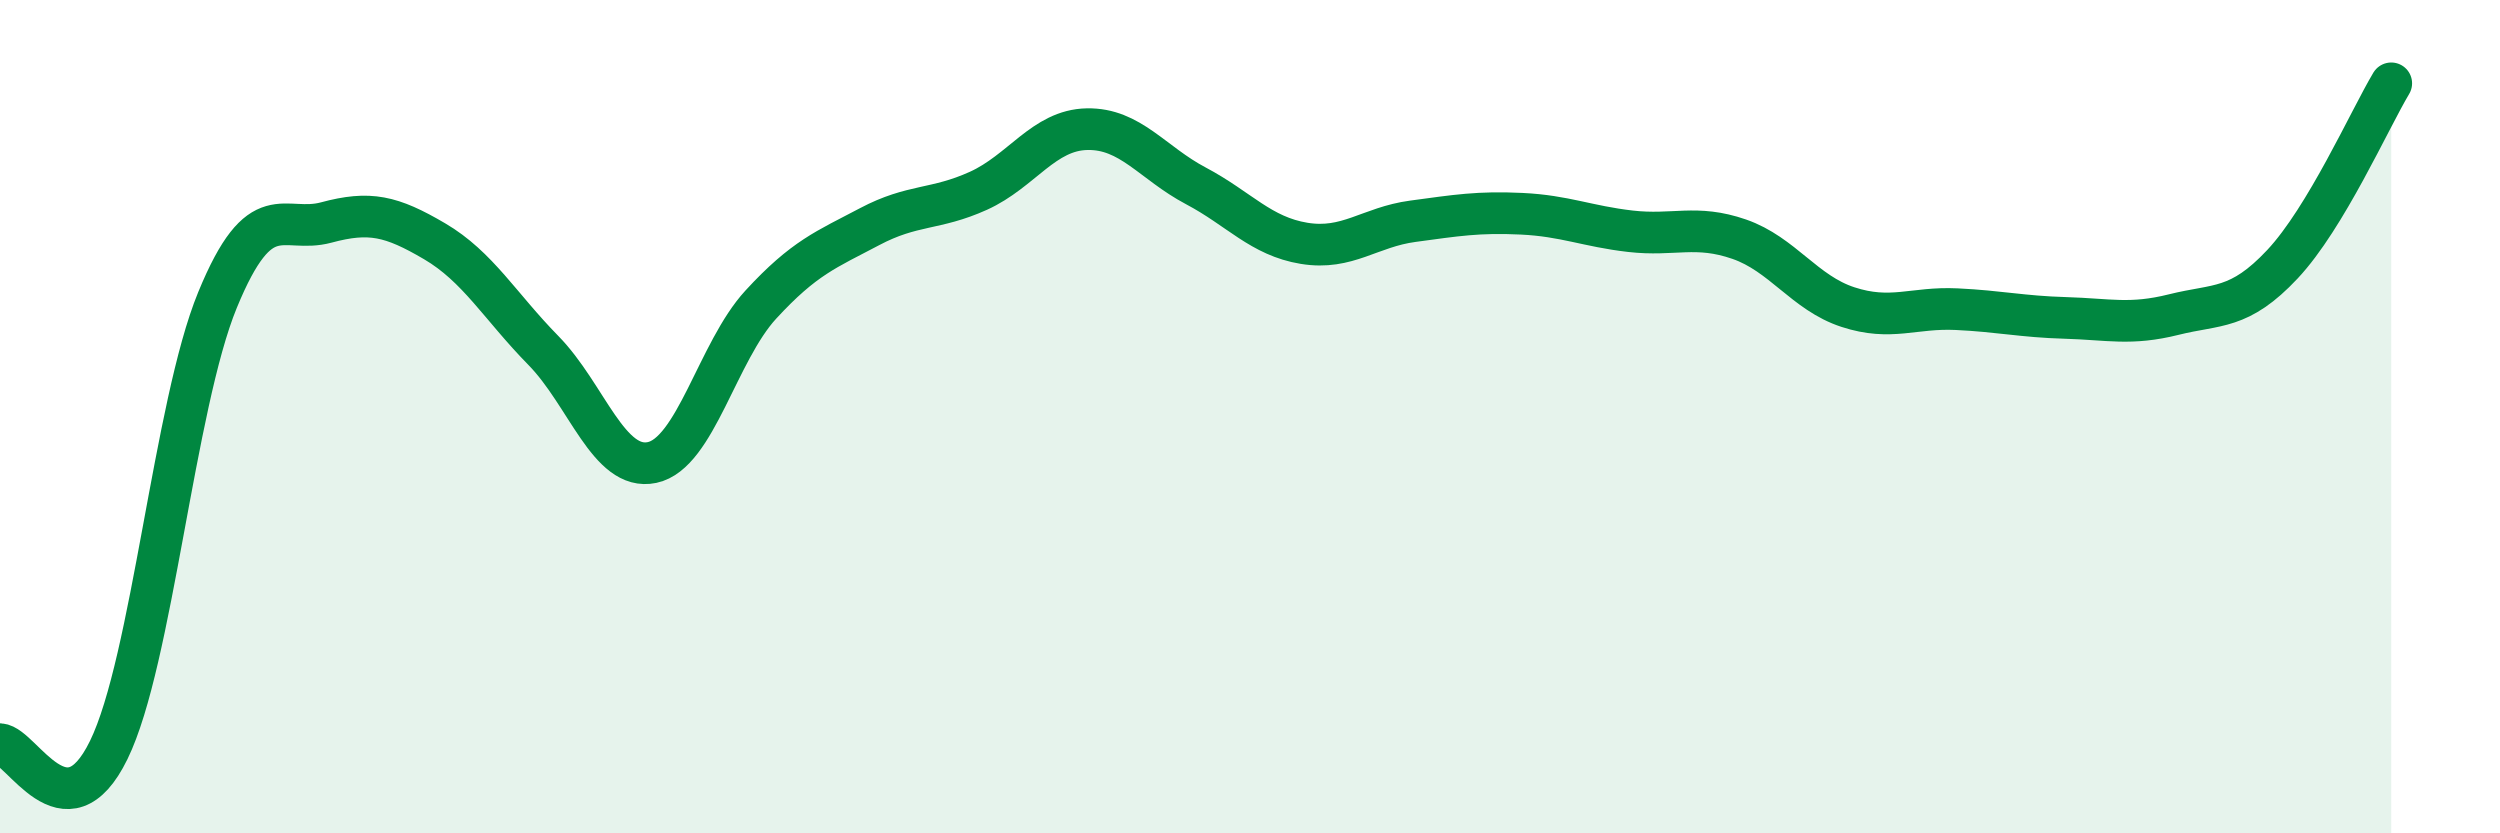
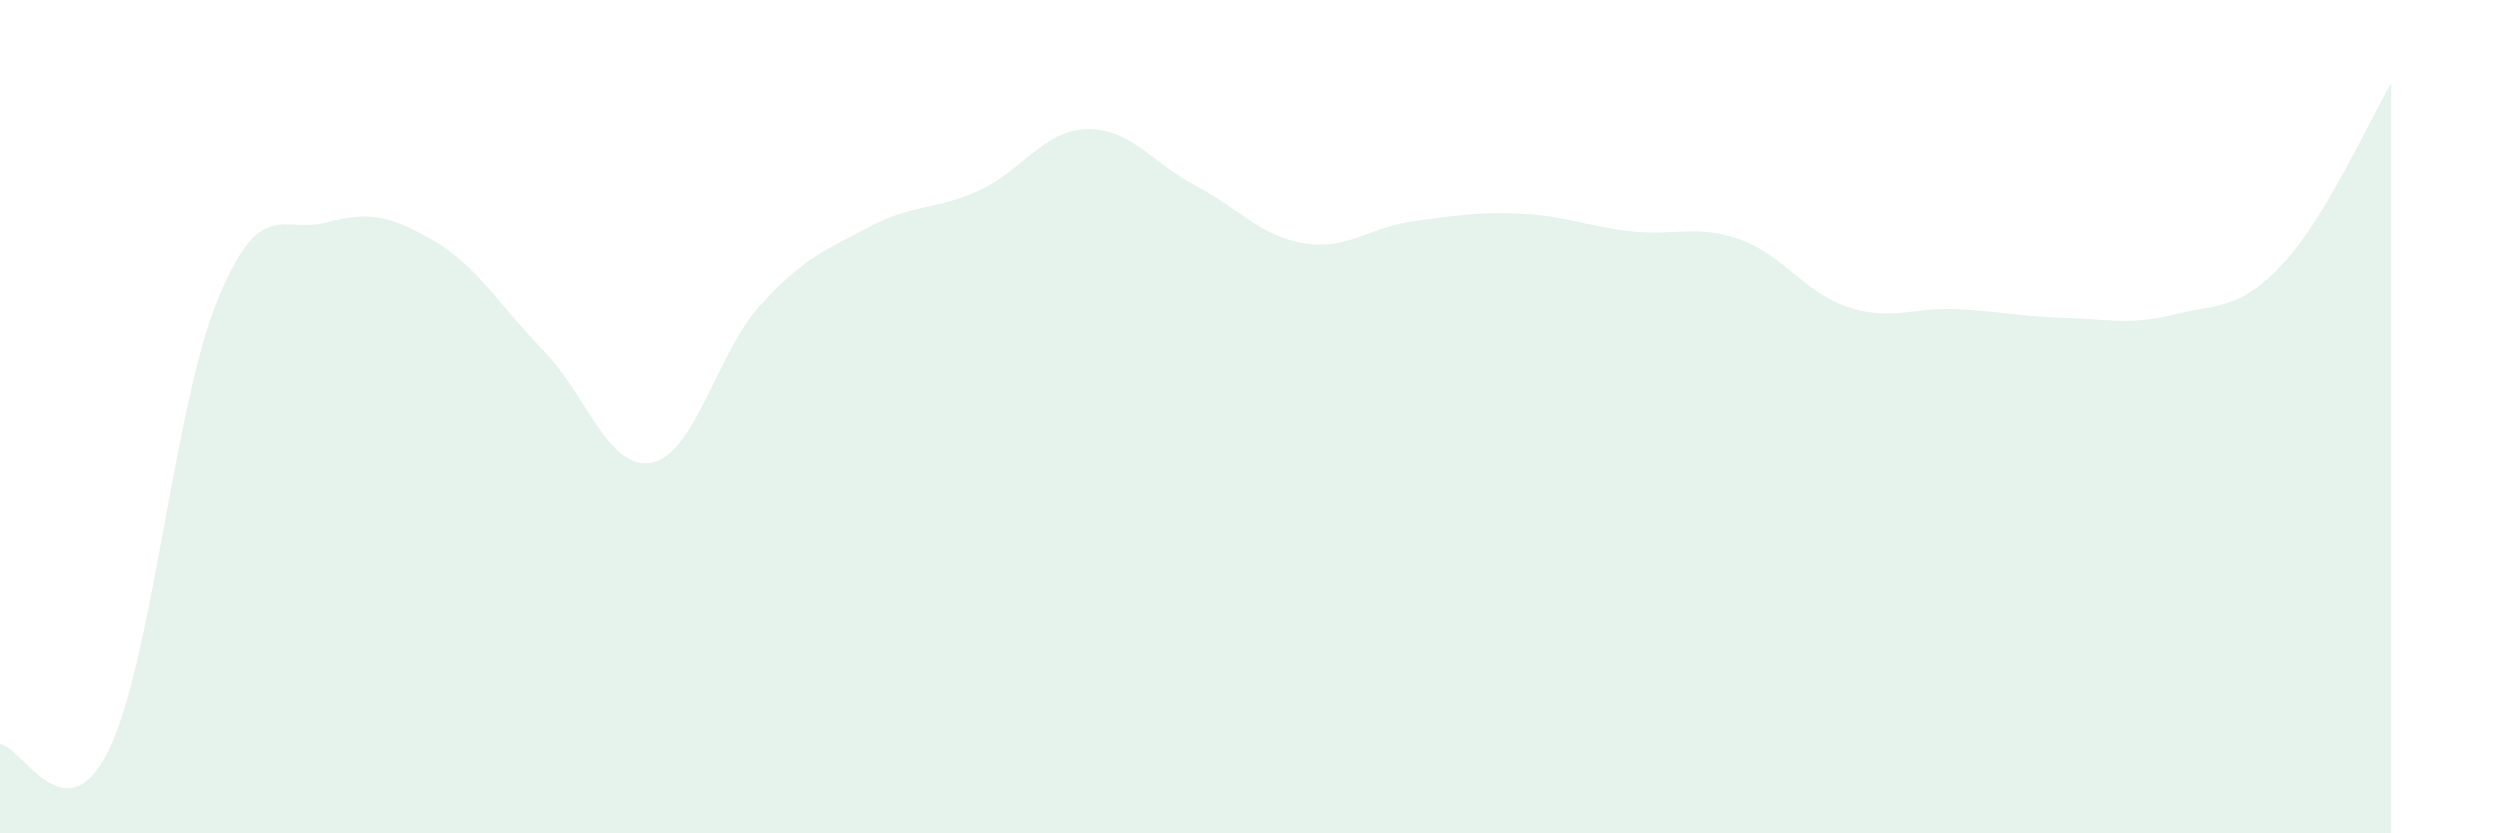
<svg xmlns="http://www.w3.org/2000/svg" width="60" height="20" viewBox="0 0 60 20">
  <path d="M 0,17.86 C 0.52,17.89 1.57,20.13 2.61,18 C 3.65,15.87 4.18,9.73 5.22,7.2 C 6.26,4.67 6.79,5.62 7.83,5.34 C 8.87,5.06 9.39,5.18 10.43,5.79 C 11.47,6.4 12,7.35 13.04,8.41 C 14.08,9.47 14.61,11.32 15.65,11.1 C 16.69,10.88 17.22,8.44 18.26,7.31 C 19.3,6.18 19.83,5.99 20.87,5.44 C 21.91,4.89 22.44,5.05 23.48,4.58 C 24.52,4.11 25.05,3.12 26.09,3.1 C 27.13,3.08 27.66,3.91 28.7,4.46 C 29.74,5.01 30.26,5.67 31.3,5.84 C 32.34,6.01 32.87,5.45 33.91,5.31 C 34.95,5.17 35.48,5.08 36.52,5.13 C 37.56,5.18 38.09,5.43 39.13,5.55 C 40.17,5.67 40.7,5.38 41.74,5.74 C 42.78,6.1 43.31,7.03 44.35,7.37 C 45.39,7.71 45.92,7.37 46.96,7.42 C 48,7.47 48.53,7.6 49.57,7.63 C 50.61,7.66 51.13,7.81 52.17,7.55 C 53.21,7.29 53.74,7.45 54.78,6.34 C 55.82,5.23 56.87,2.87 57.39,2L57.39 20L0 20Z" fill="#008740" opacity="0.1" stroke-linecap="round" stroke-linejoin="round" />
-   <path d="M 0,17.86 C 0.52,17.89 1.57,20.13 2.61,18 C 3.65,15.87 4.18,9.73 5.22,7.2 C 6.26,4.67 6.79,5.62 7.83,5.34 C 8.87,5.06 9.39,5.18 10.43,5.79 C 11.47,6.4 12,7.35 13.04,8.41 C 14.08,9.47 14.61,11.32 15.65,11.1 C 16.69,10.88 17.22,8.44 18.26,7.31 C 19.3,6.18 19.83,5.99 20.87,5.44 C 21.91,4.89 22.44,5.05 23.48,4.58 C 24.52,4.11 25.05,3.12 26.09,3.1 C 27.13,3.08 27.66,3.91 28.7,4.46 C 29.74,5.01 30.26,5.67 31.3,5.84 C 32.34,6.01 32.87,5.45 33.91,5.31 C 34.95,5.17 35.48,5.08 36.52,5.13 C 37.56,5.18 38.09,5.43 39.13,5.55 C 40.17,5.67 40.7,5.38 41.74,5.74 C 42.78,6.1 43.31,7.03 44.35,7.37 C 45.39,7.71 45.92,7.37 46.96,7.42 C 48,7.47 48.53,7.6 49.57,7.63 C 50.61,7.66 51.13,7.81 52.17,7.55 C 53.21,7.29 53.74,7.45 54.78,6.34 C 55.82,5.23 56.87,2.87 57.39,2" stroke="#008740" stroke-width="1" fill="none" stroke-linecap="round" stroke-linejoin="round" />
</svg>